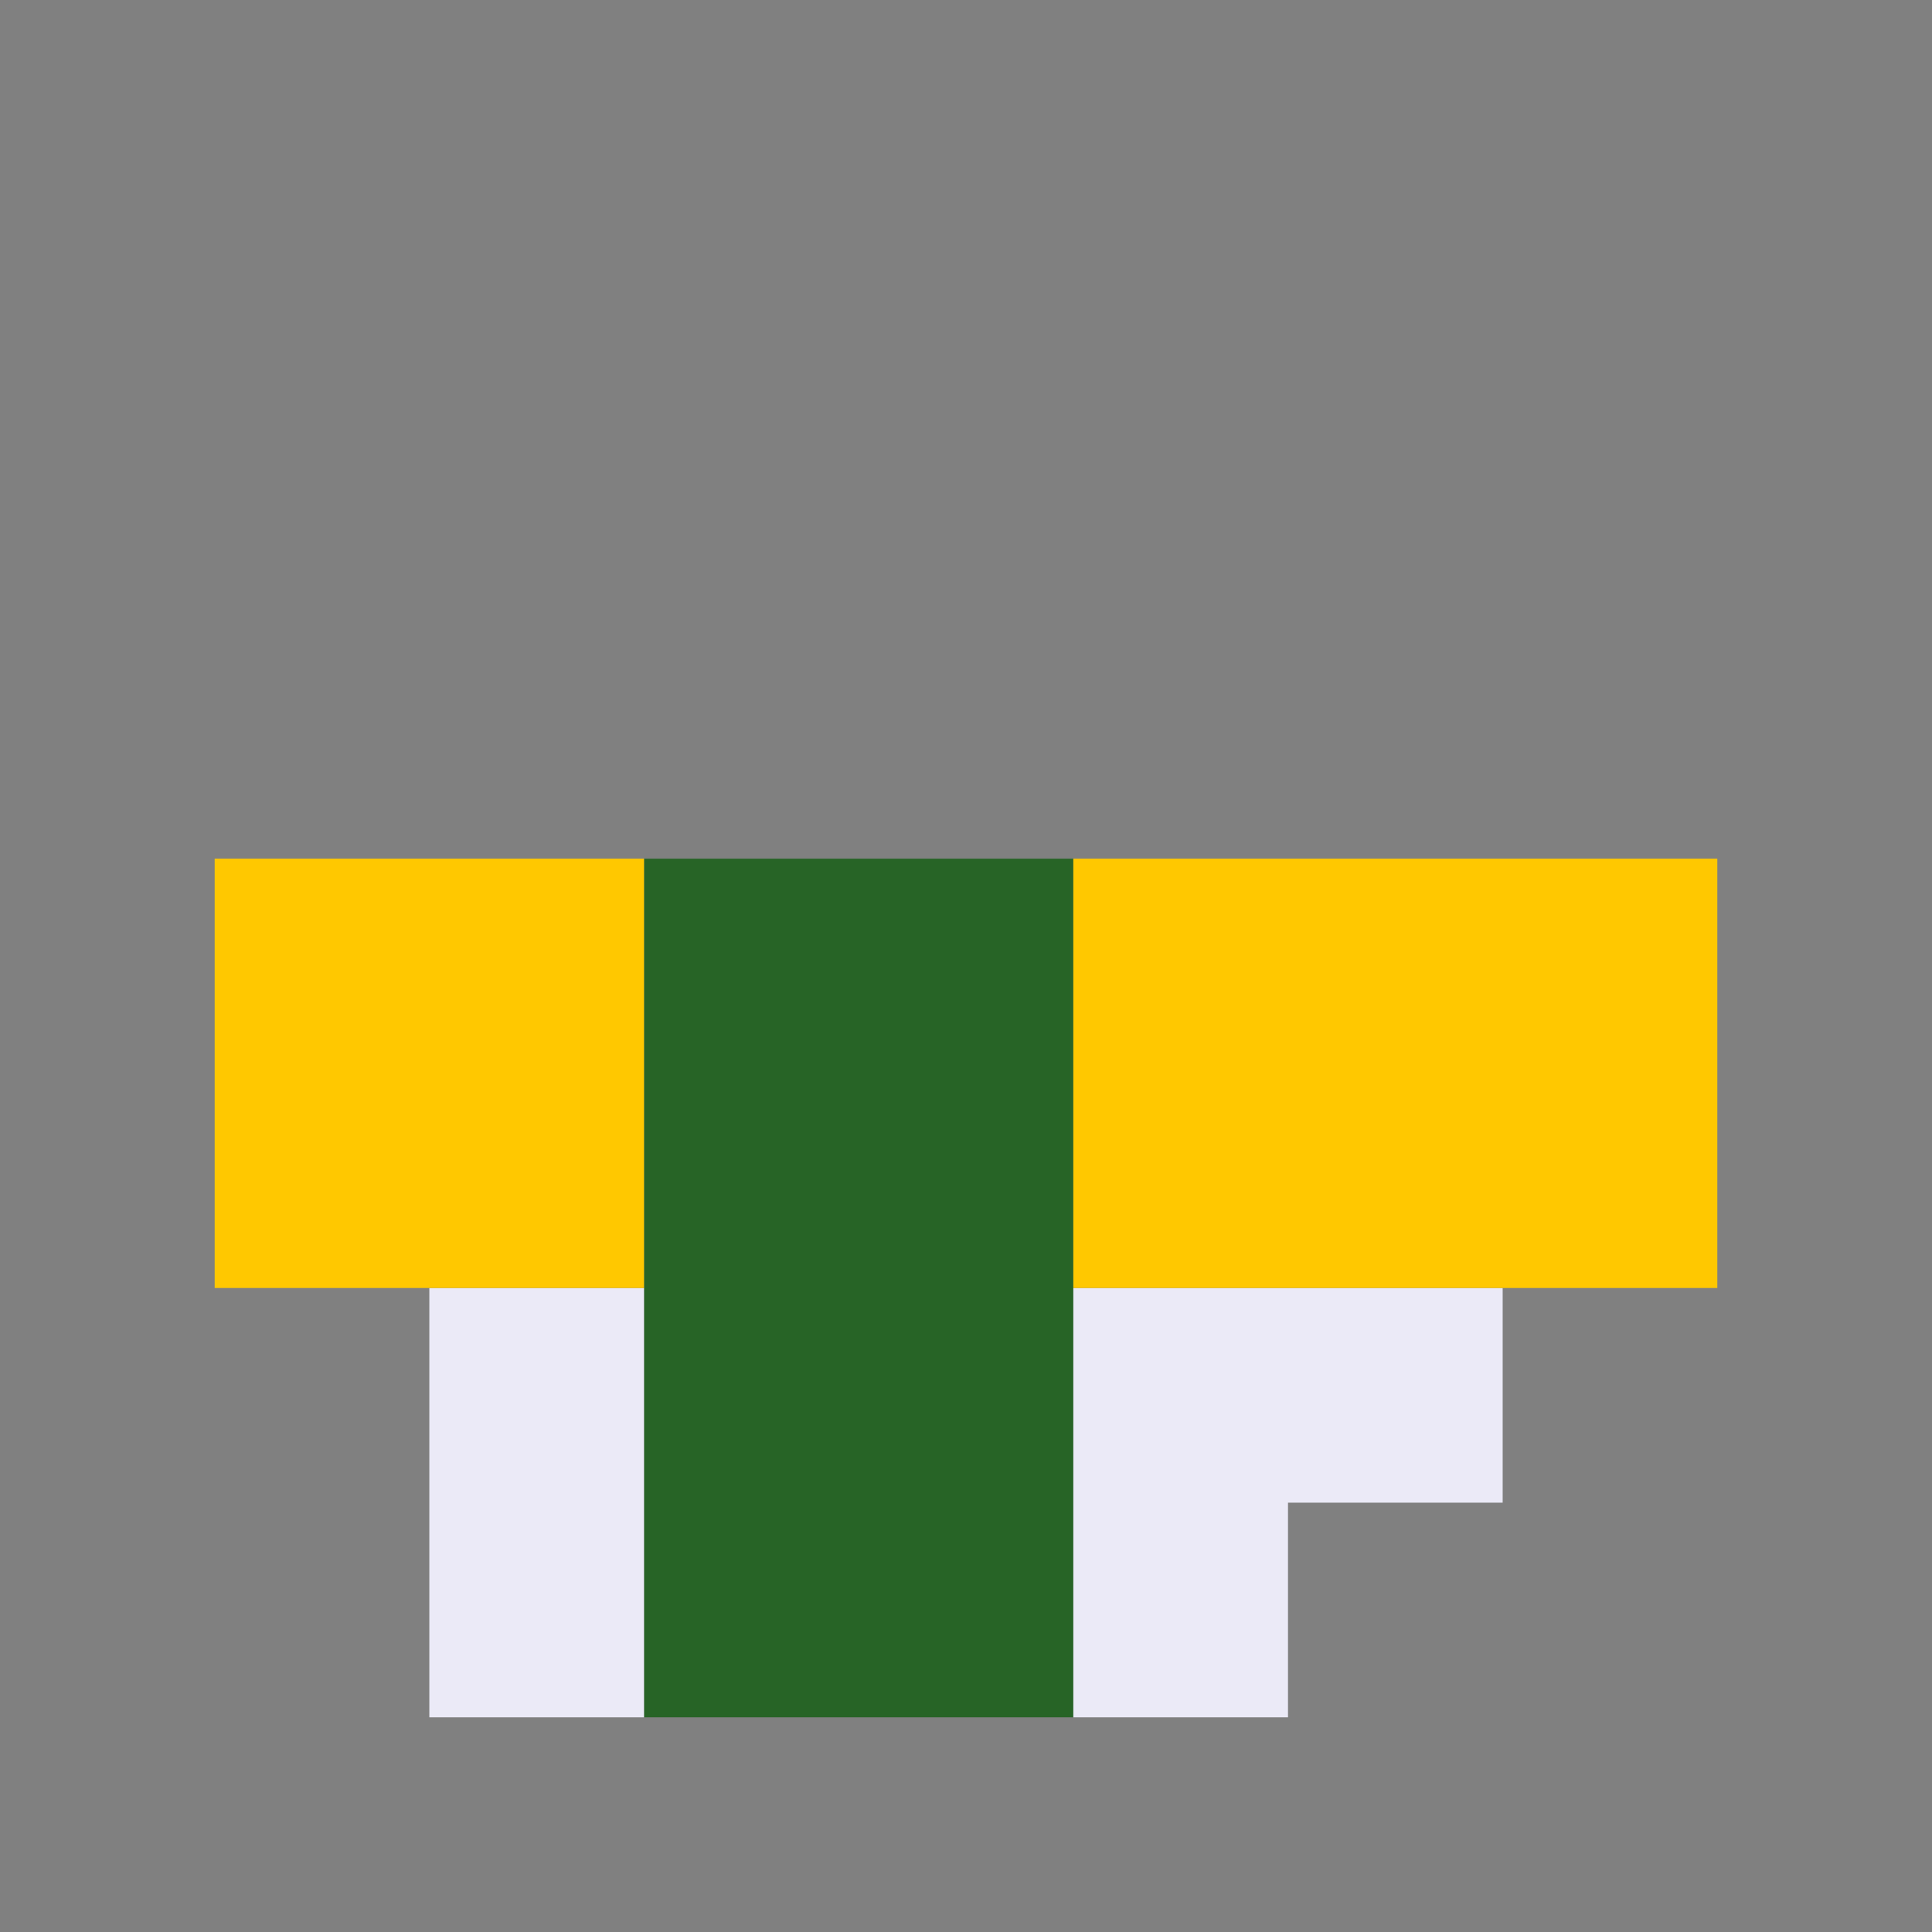
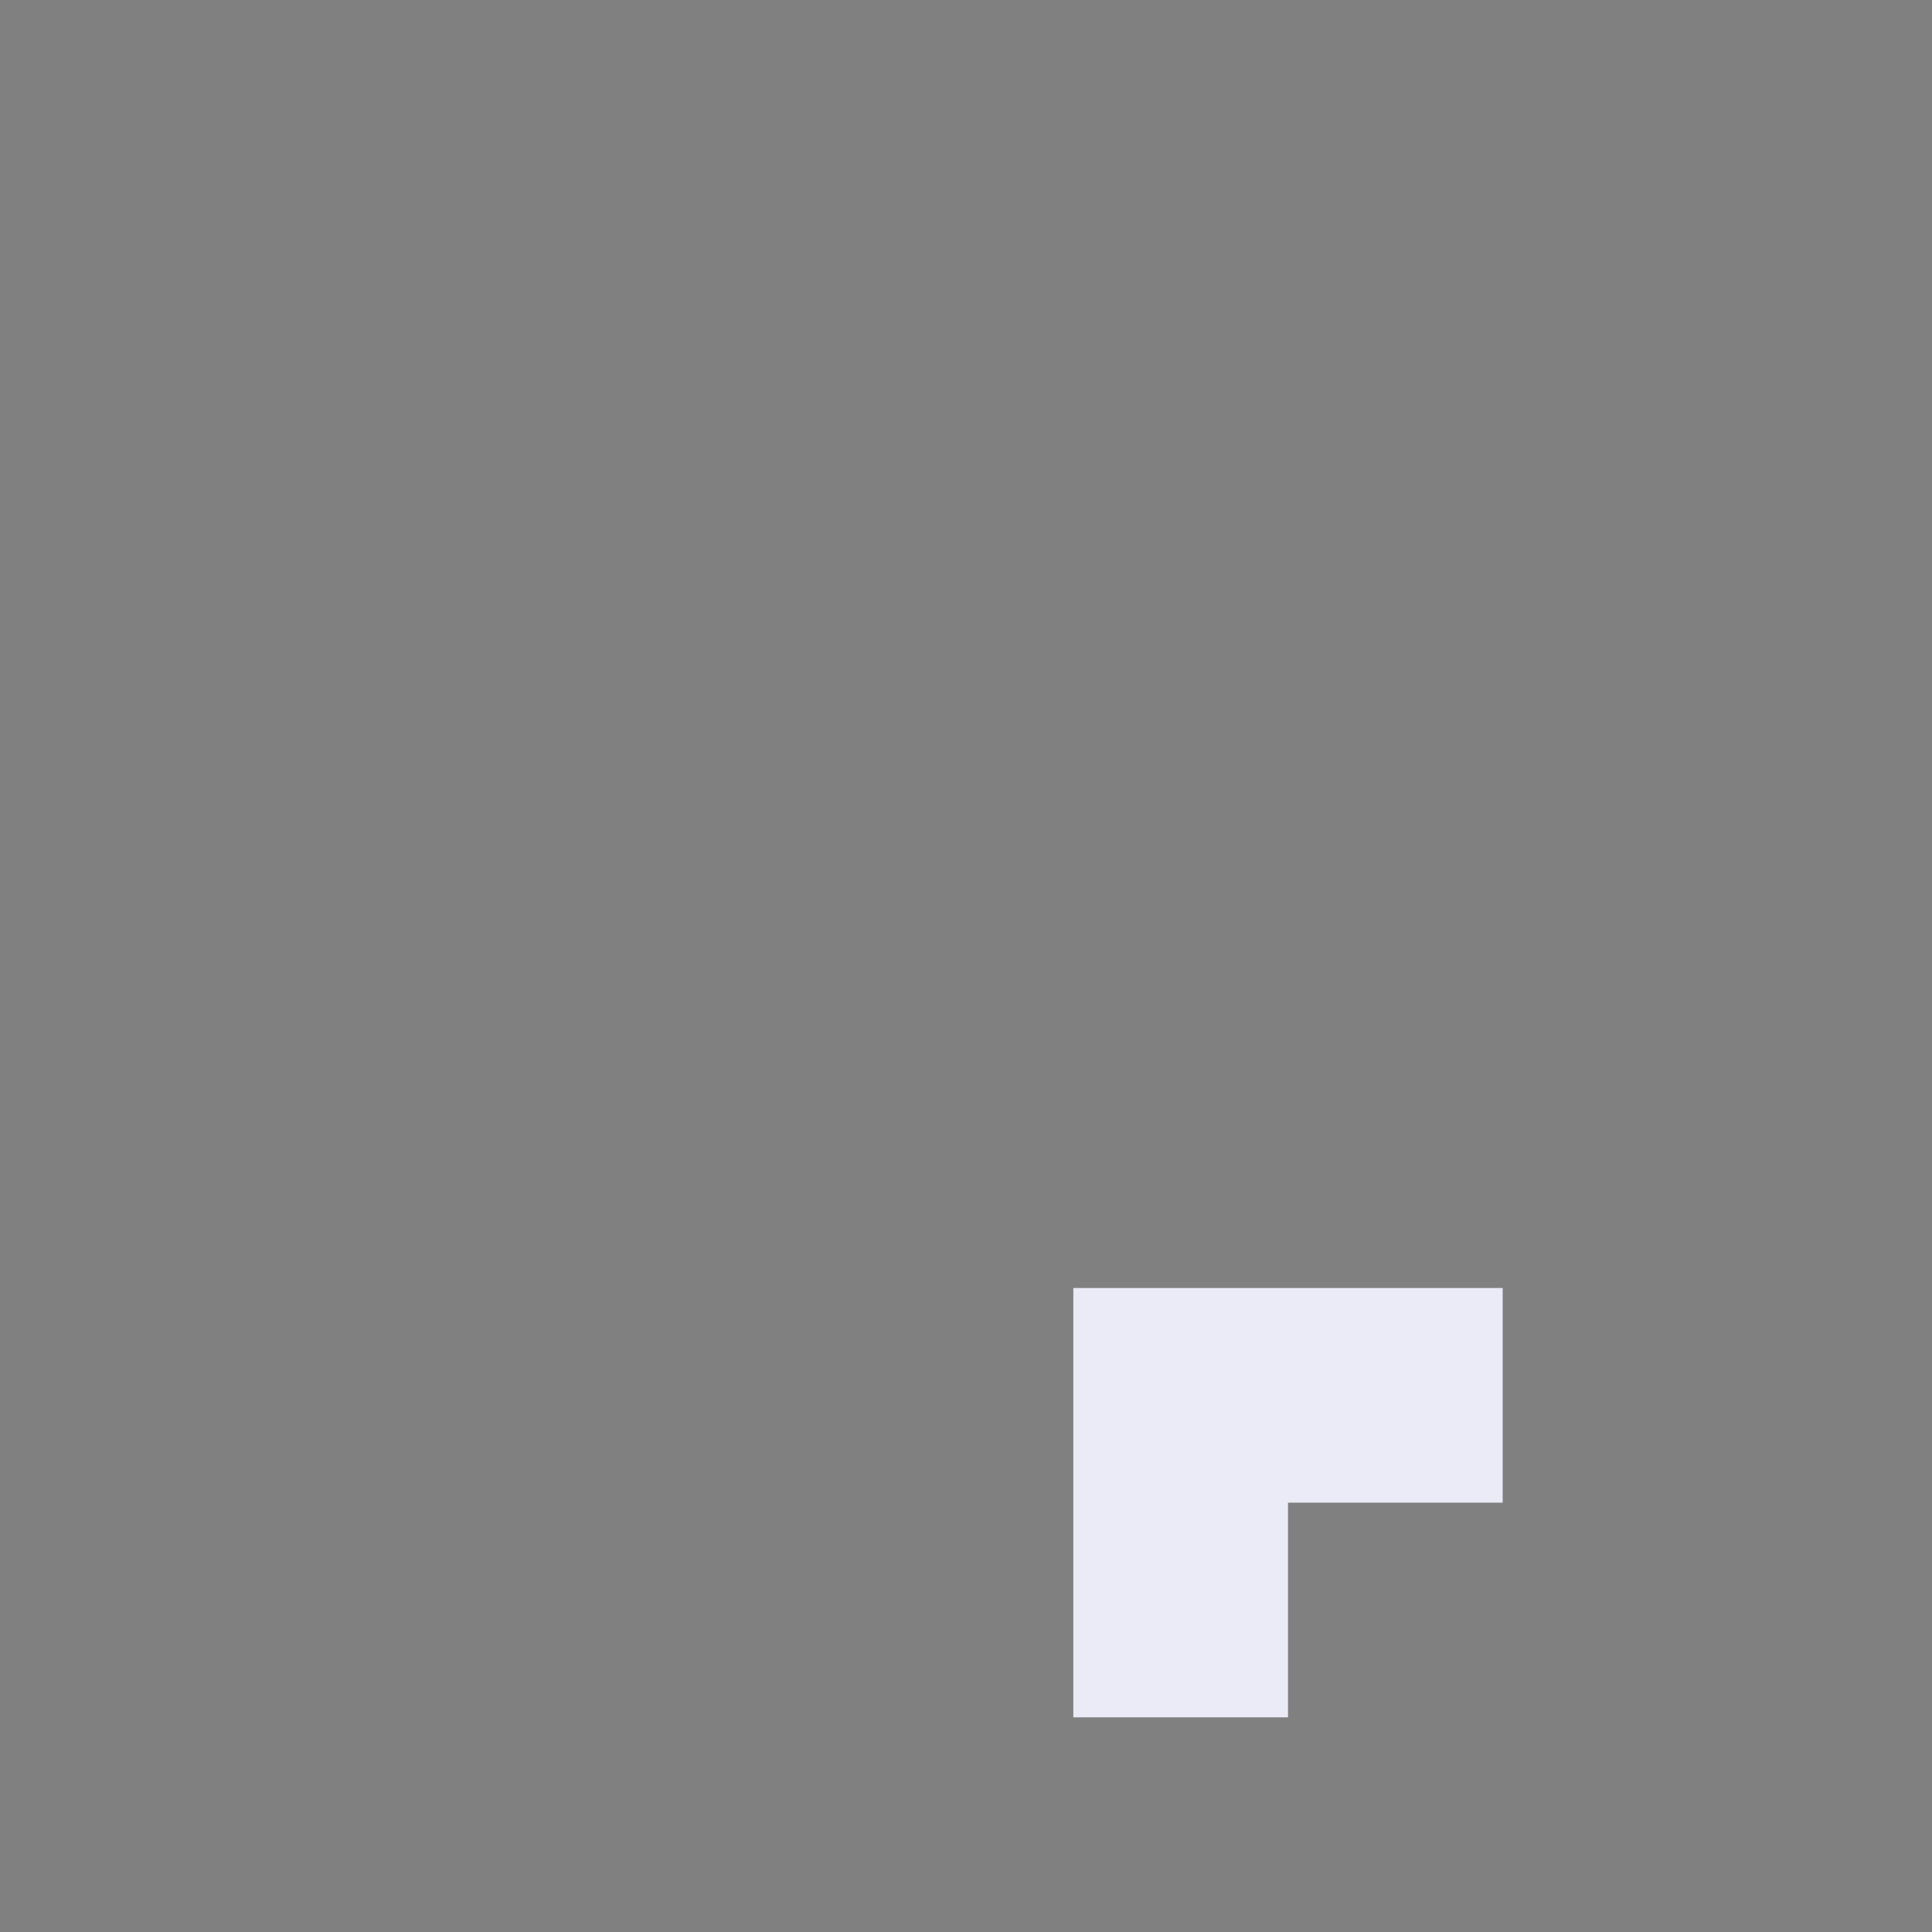
<svg xmlns="http://www.w3.org/2000/svg" viewBox="0 0 9 9" class="pixelicon-tamago-nigiri">
  <rect x="0" y="0" width="9" height="9" fill="#808080" stroke="none" />
-   <rect fill="#276426" x="3" y="4" width="2" height="4" />
-   <rect fill="#EBEAF7" x="2" y="6" width="1" height="2" />
-   <path fill="#EBEAF7" d="M5,6V8H6V7H7V6z" />
-   <rect fill="#FFC800" x="1" y="4" width="2" height="2" />
-   <rect fill="#FFC800" x="5" y="4" width="3" height="2" />
+   <path fill="#EBEAF7" d="M5,6V8H6V7H7V6" />
</svg>